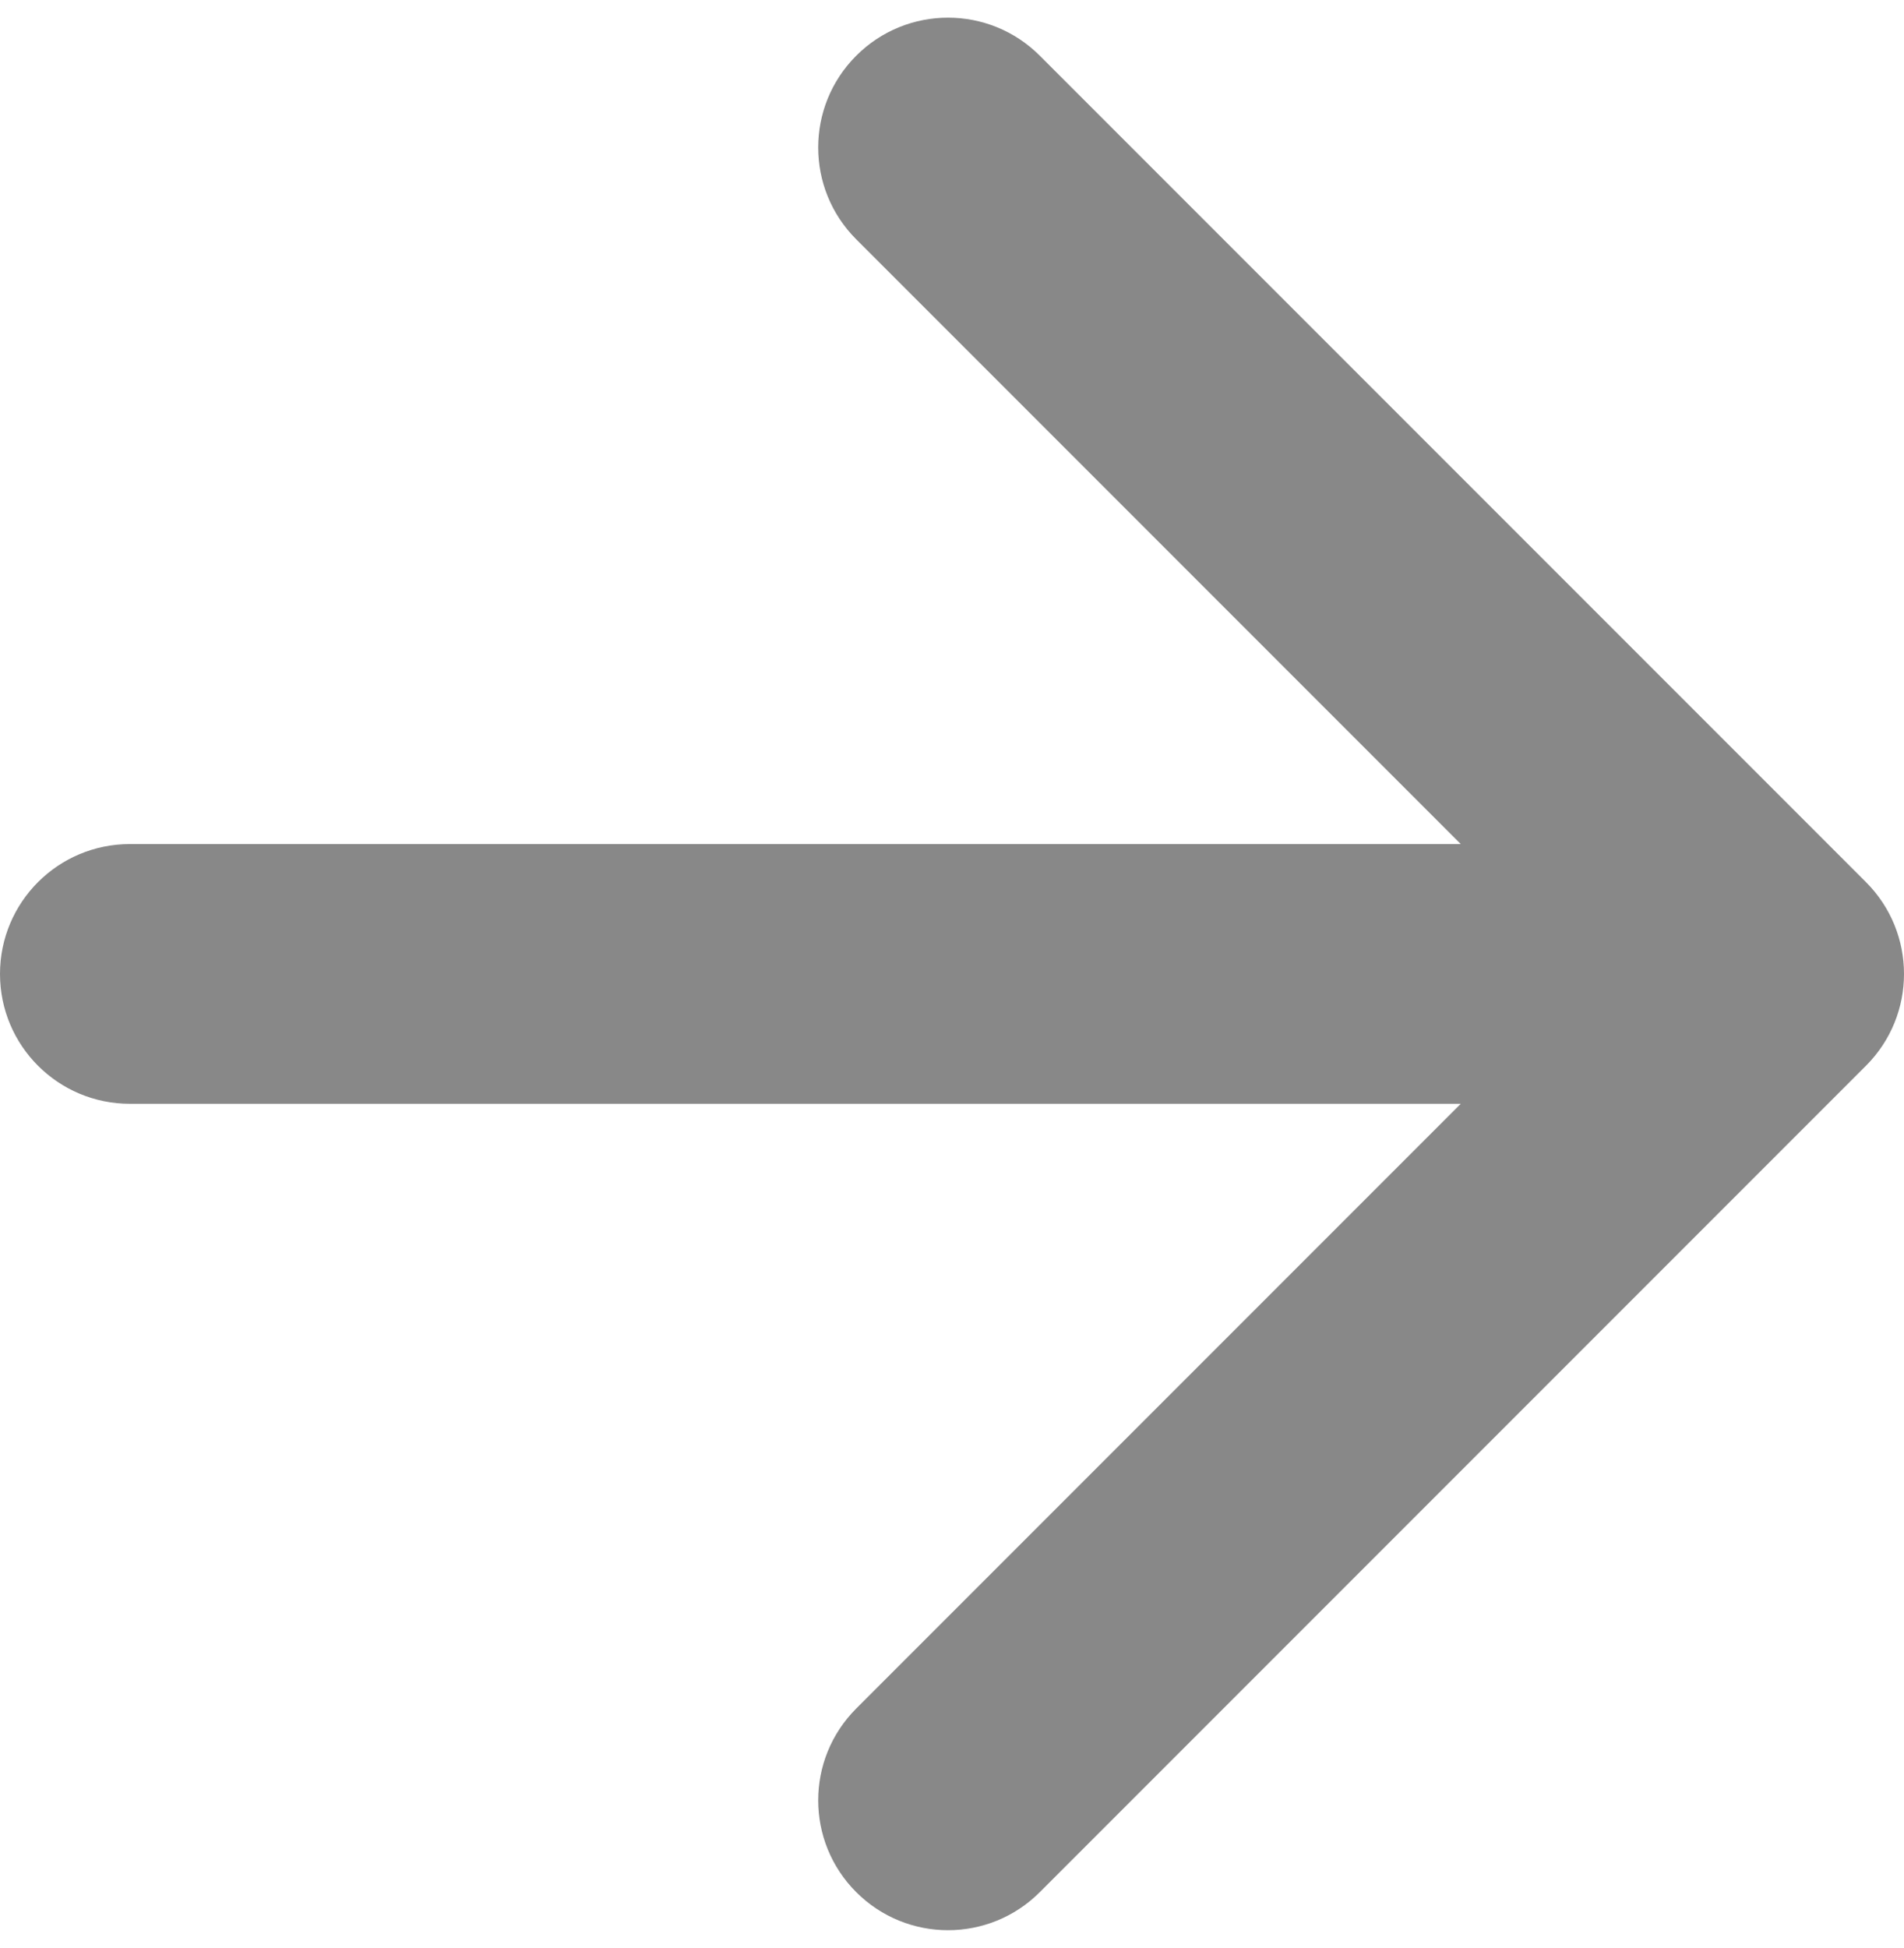
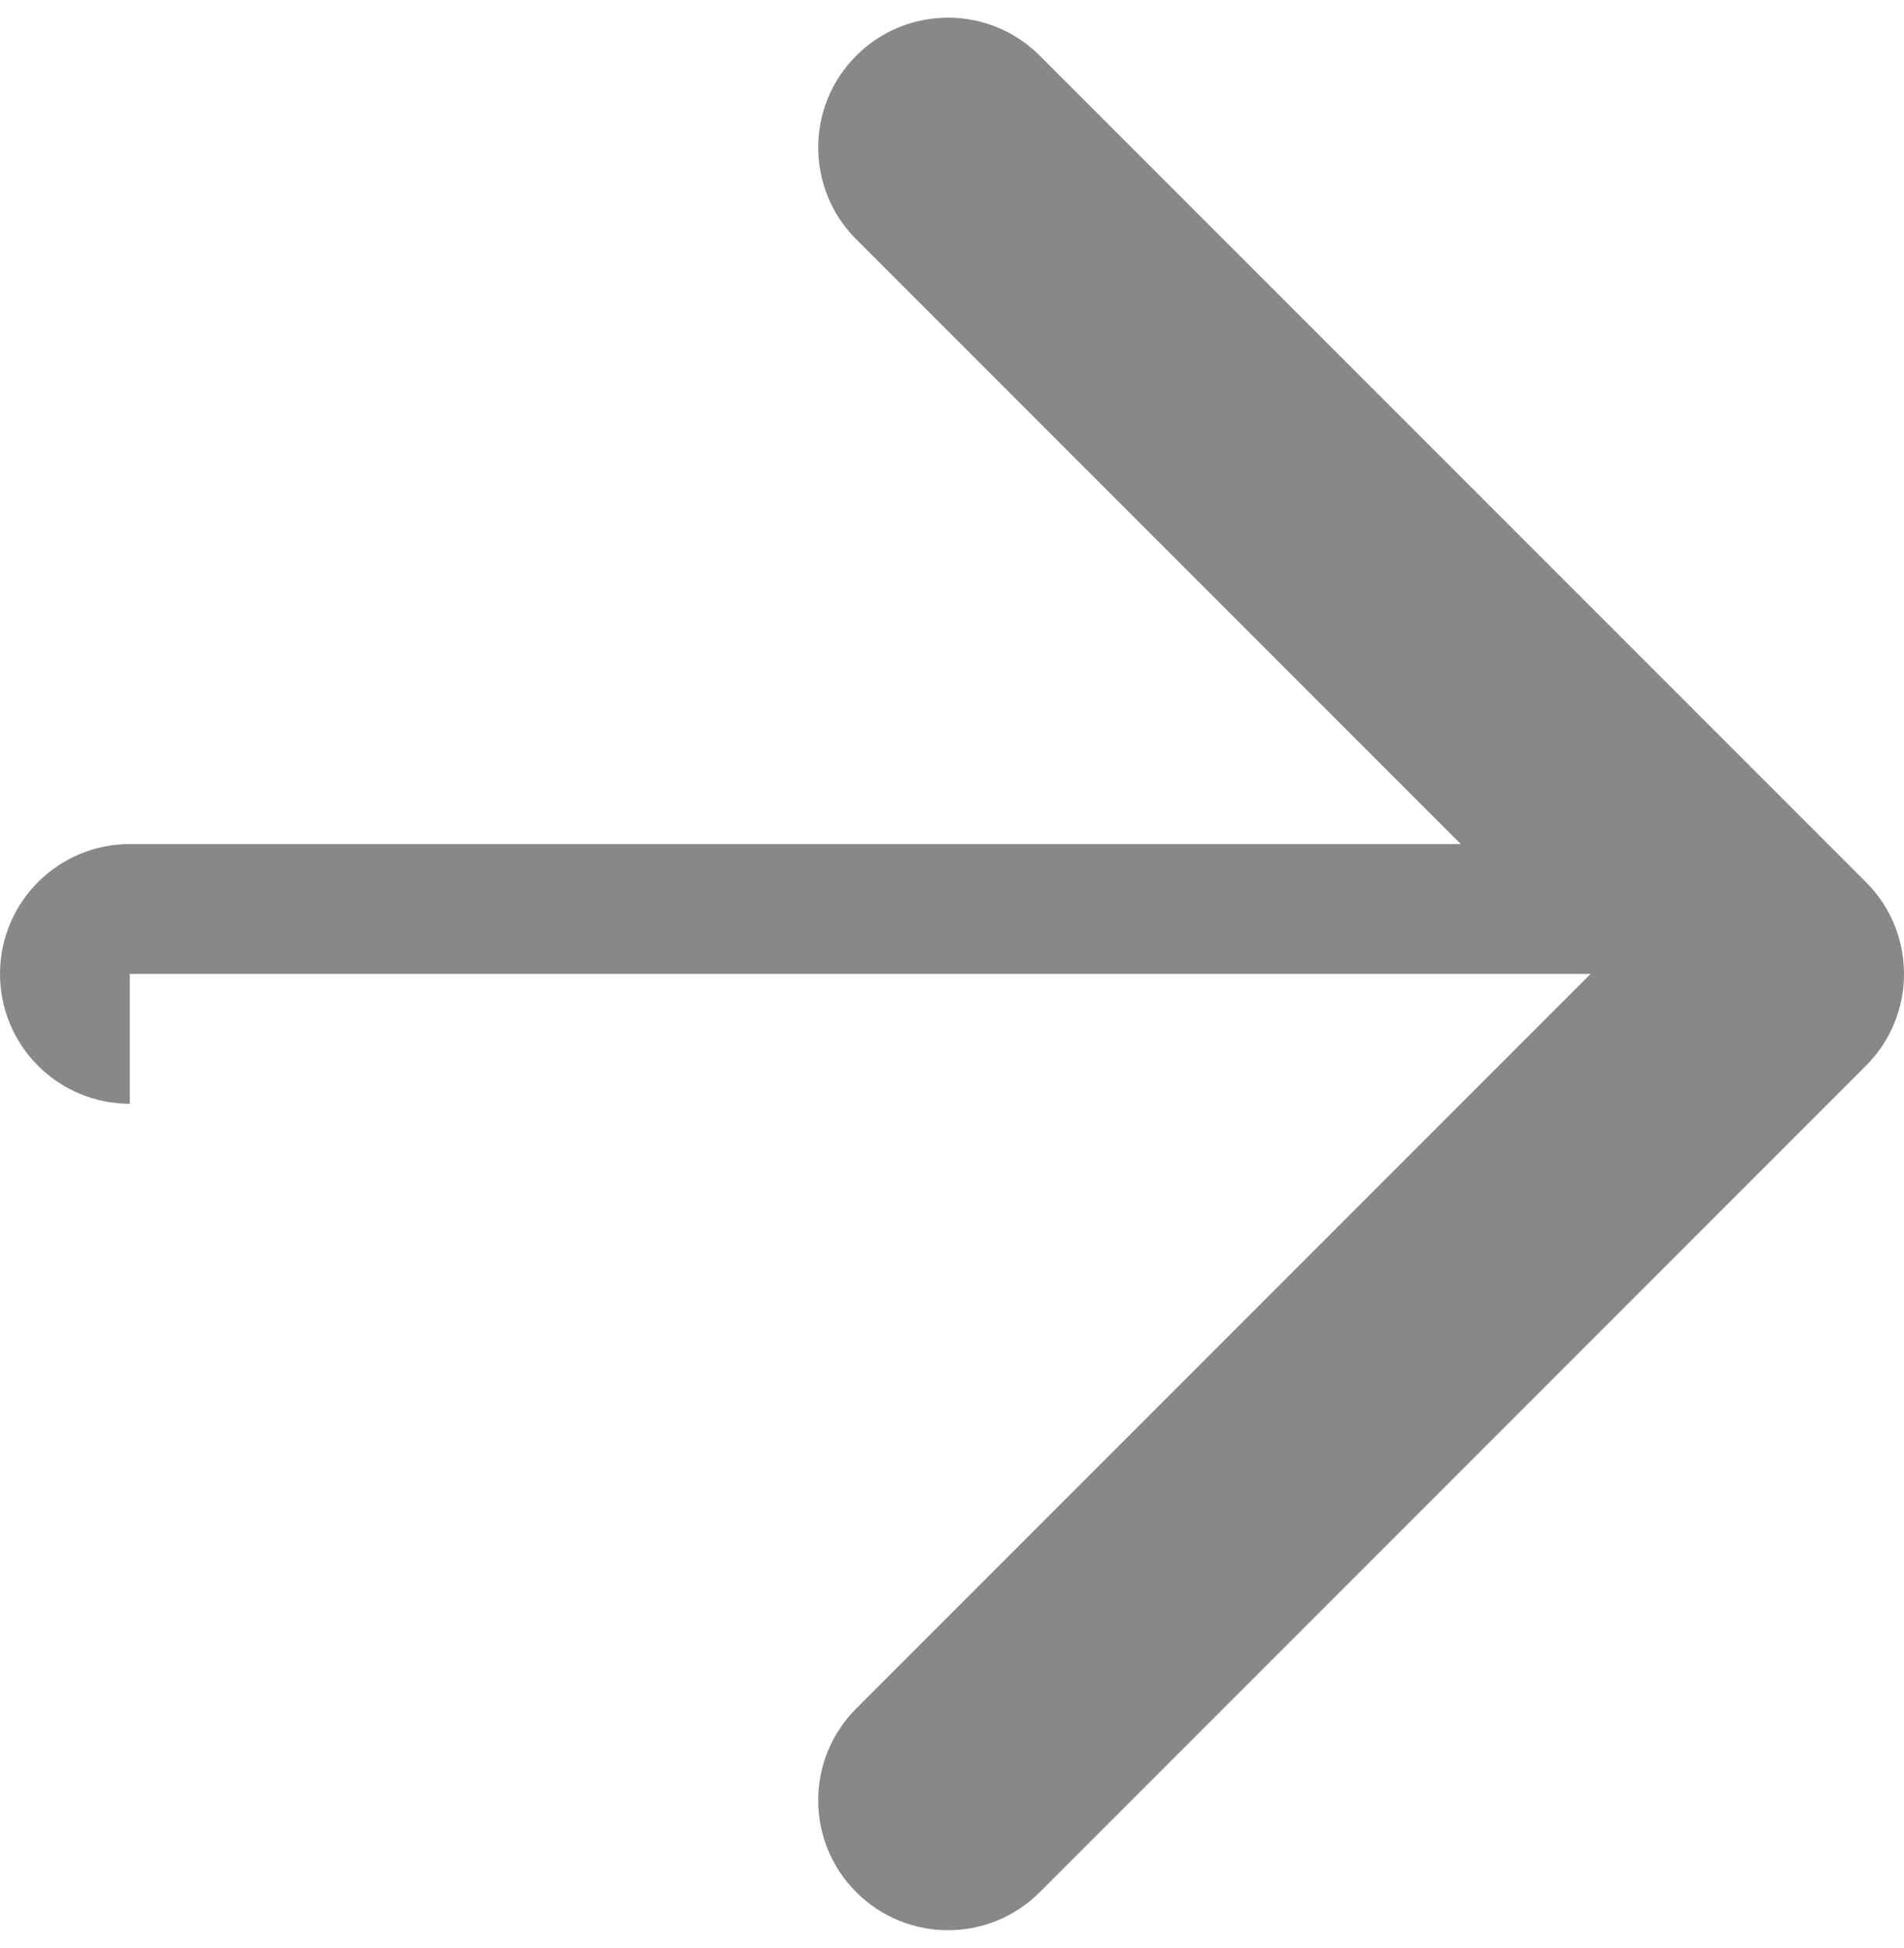
<svg xmlns="http://www.w3.org/2000/svg" width="44" height="45" viewBox="0 0 44 45" fill="none">
-   <path d="M3 19.5C1.343 19.5 0 20.843 0 22.5C0 24.157 1.343 25.5 3 25.5V19.5ZM43.121 24.621C44.293 23.45 44.293 21.55 43.121 20.379L24.029 1.287C22.858 0.115 20.958 0.115 19.787 1.287C18.615 2.458 18.615 4.358 19.787 5.529L36.757 22.5L19.787 39.471C18.615 40.642 18.615 42.542 19.787 43.713C20.958 44.885 22.858 44.885 24.029 43.713L43.121 24.621ZM3 22.5V25.5H41V22.5V19.5H3V22.5Z" fill="#888888" />
+   <path d="M3 19.5C1.343 19.5 0 20.843 0 22.5C0 24.157 1.343 25.5 3 25.5V19.5ZM43.121 24.621C44.293 23.45 44.293 21.55 43.121 20.379L24.029 1.287C22.858 0.115 20.958 0.115 19.787 1.287C18.615 2.458 18.615 4.358 19.787 5.529L36.757 22.5L19.787 39.471C18.615 40.642 18.615 42.542 19.787 43.713C20.958 44.885 22.858 44.885 24.029 43.713L43.121 24.621ZM3 22.5H41V22.5V19.5H3V22.5Z" fill="#888888" />
</svg>